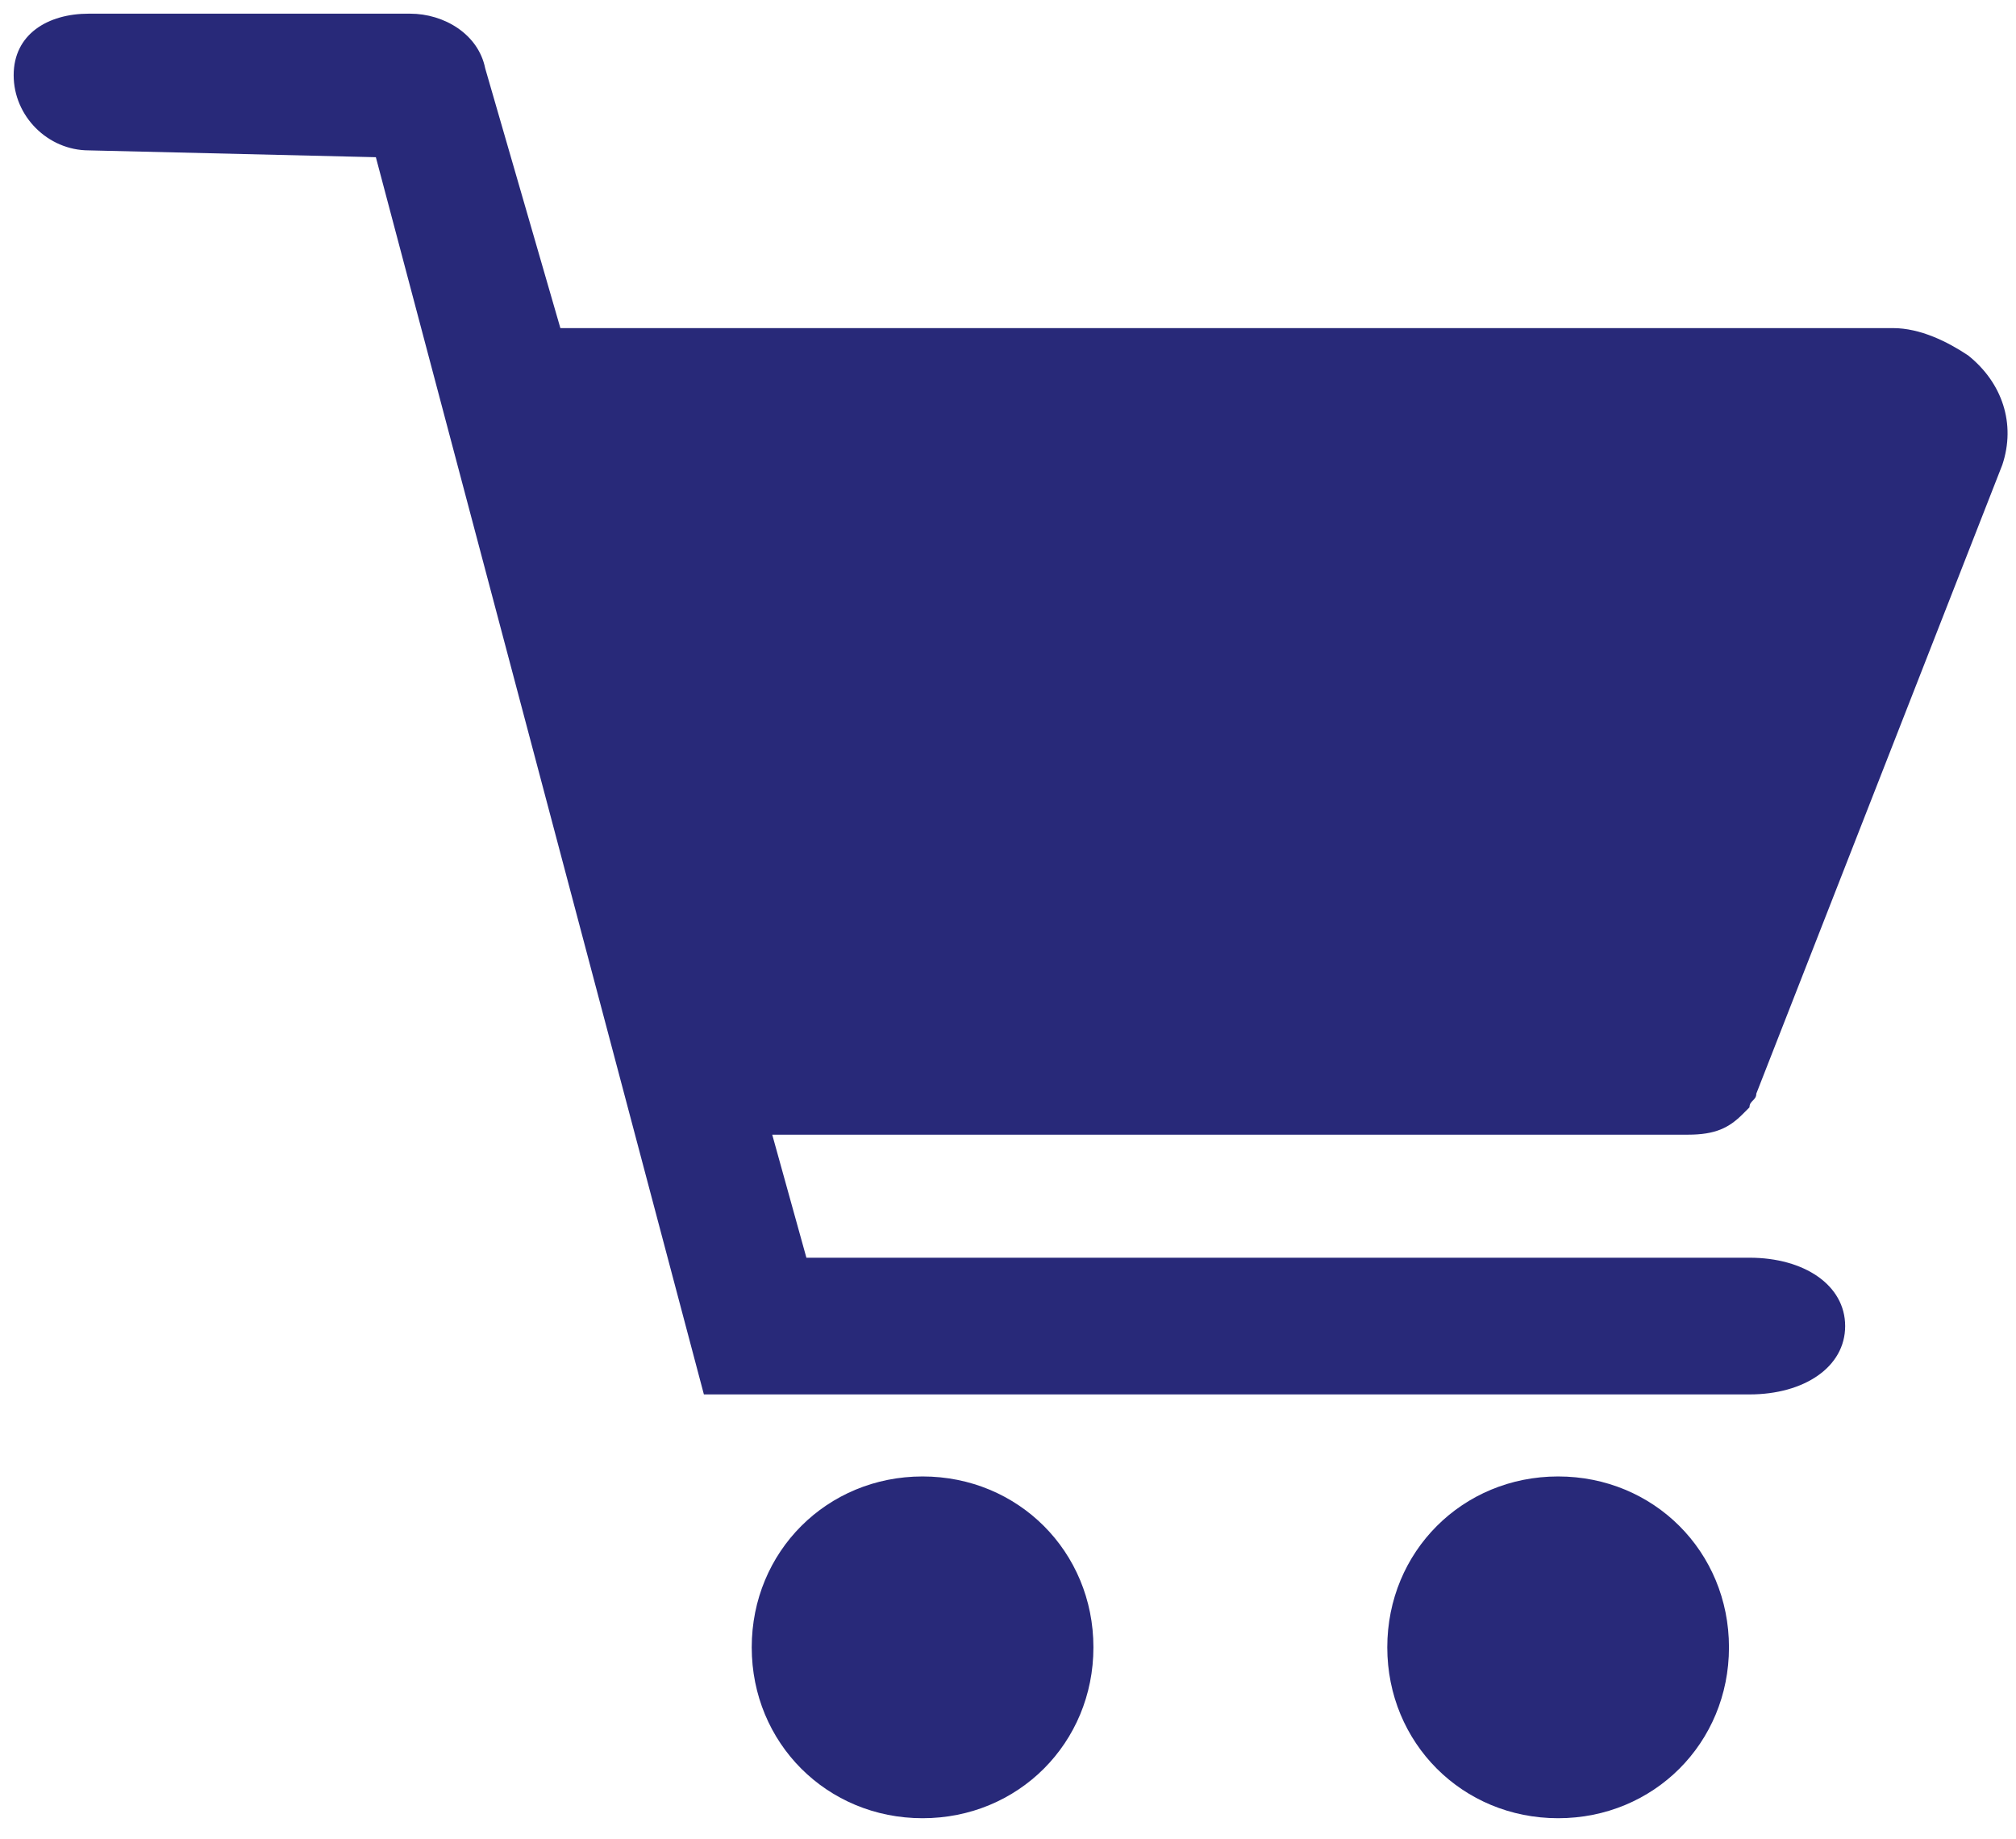
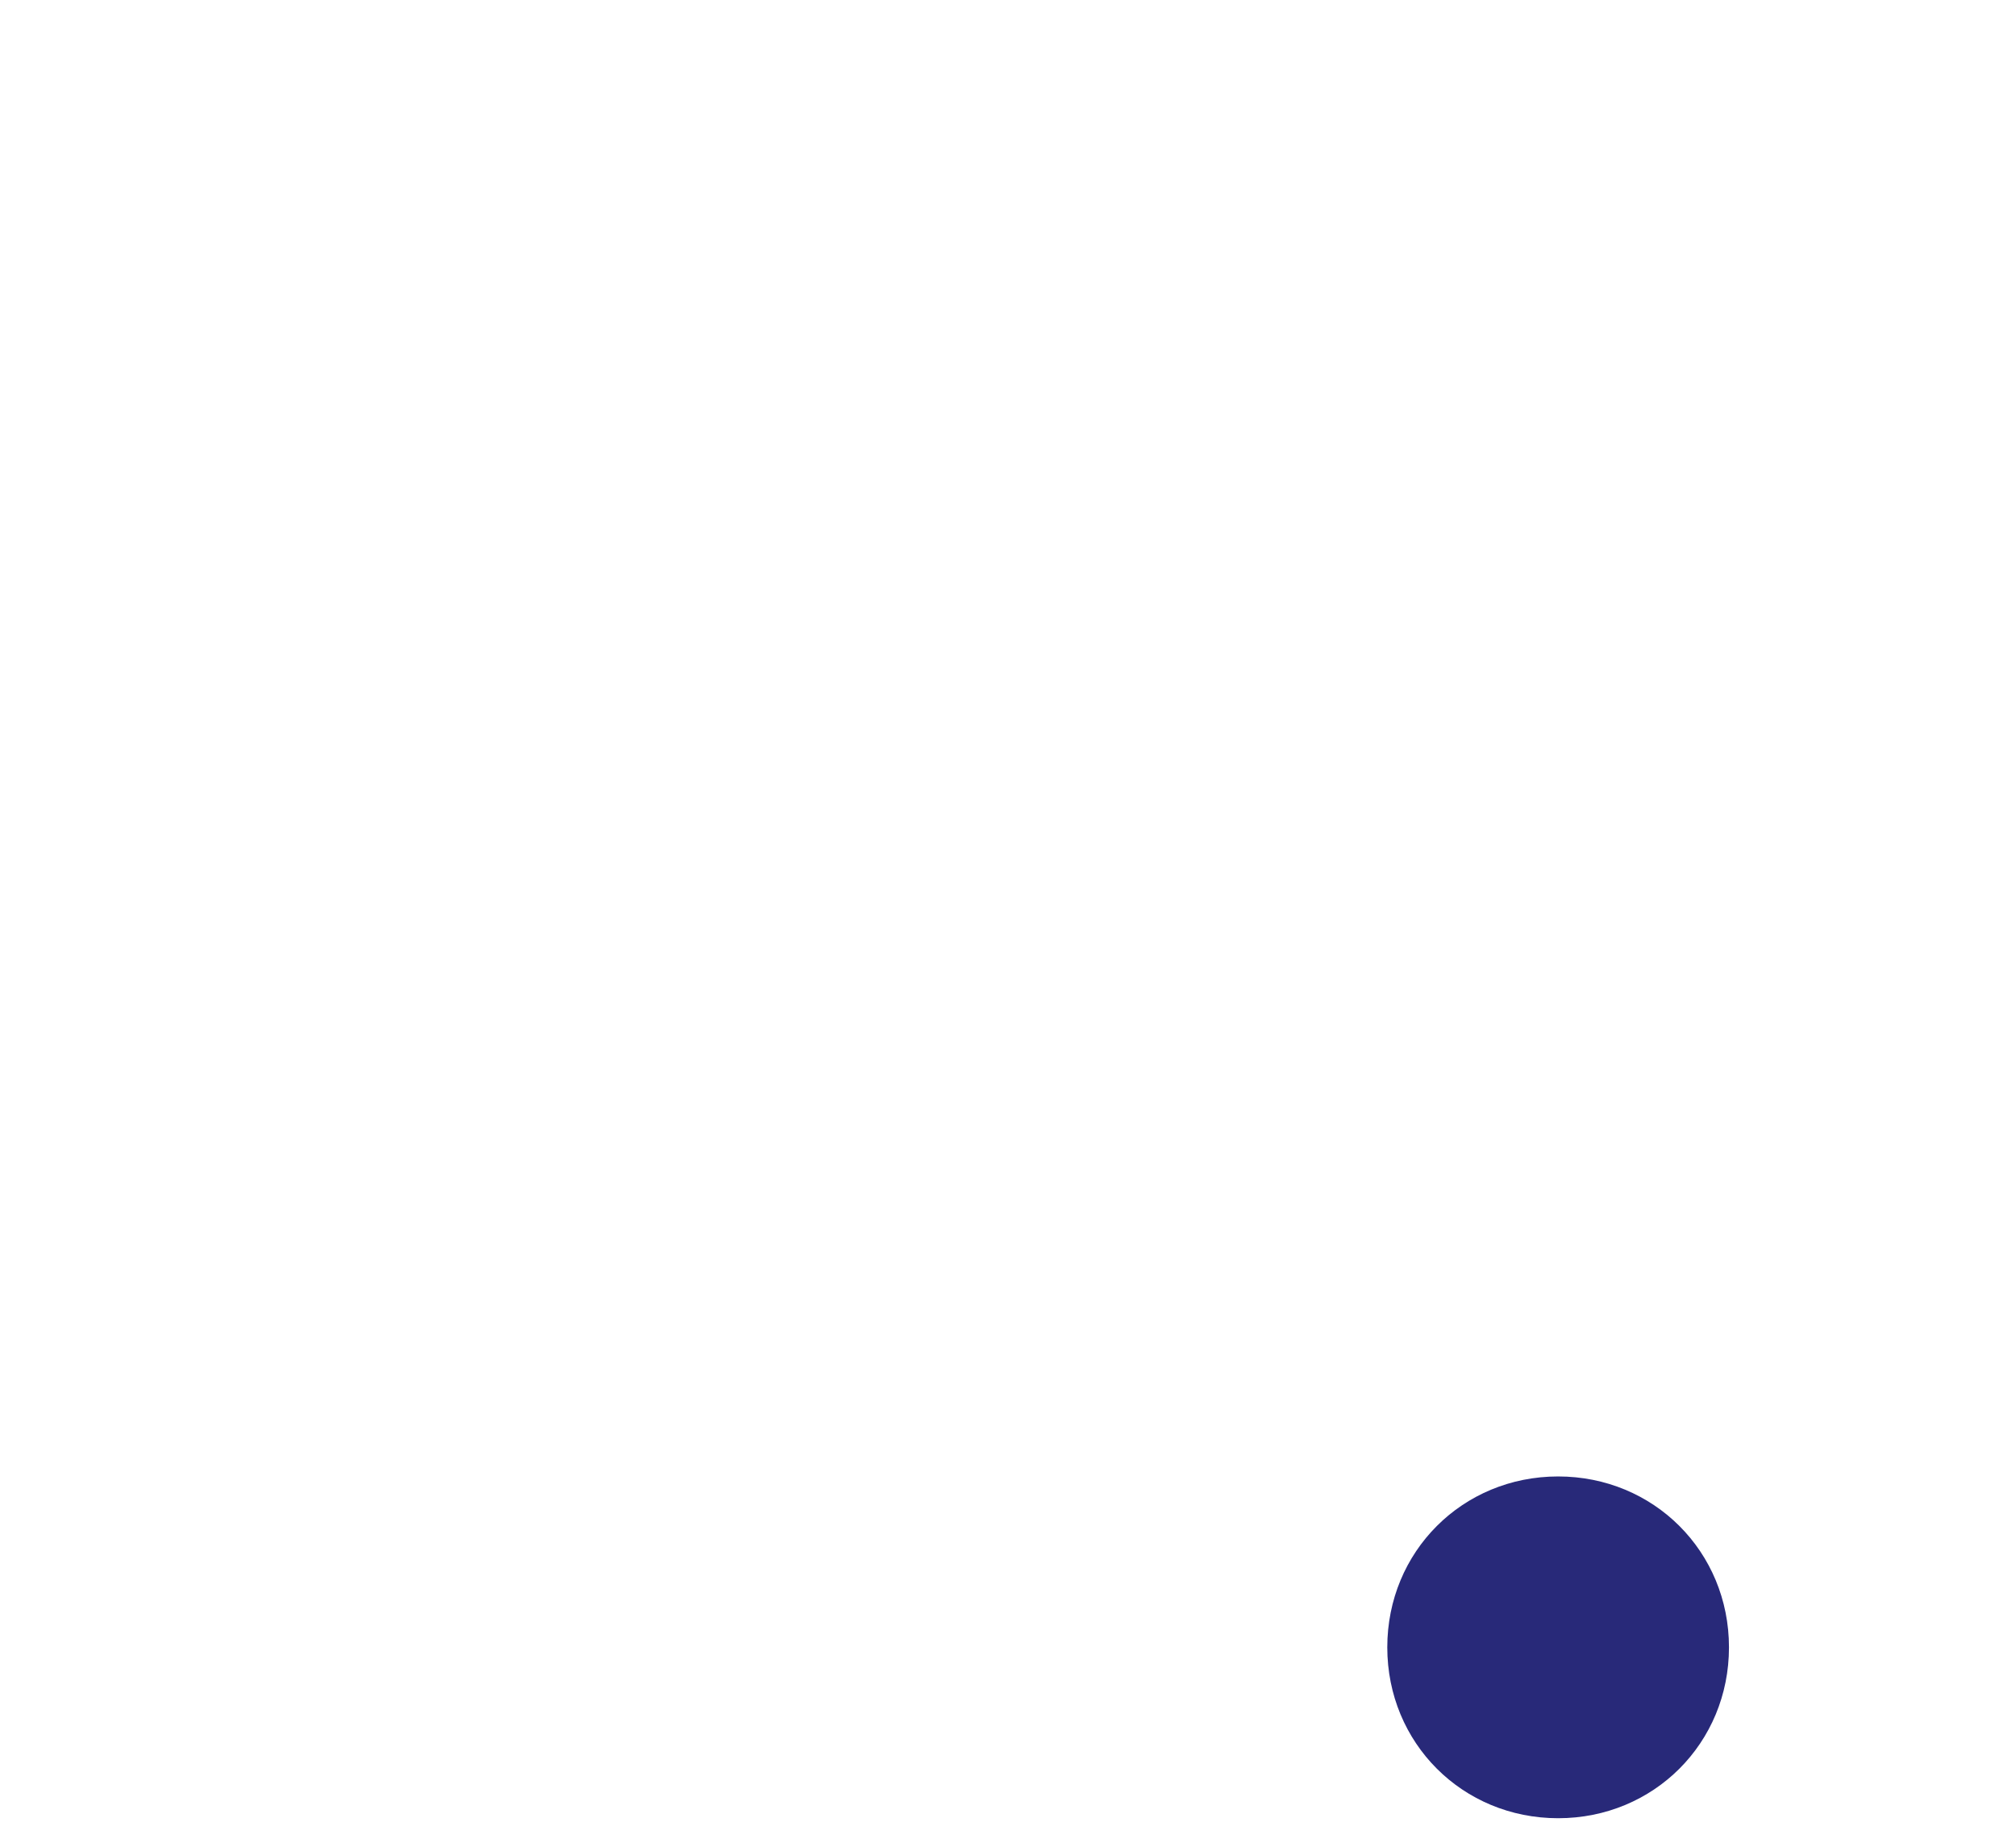
<svg xmlns="http://www.w3.org/2000/svg" version="1.1" id="Calque_1" x="0px" y="0px" viewBox="0 0 29.5 26.9" style="enable-background:new 0 0 29.5 26.9;" xml:space="preserve">
  <style type="text/css">
	.st0{fill:#282979;}
</style>
-   <path class="st0" d="M13.5,21.6c-1.4,0-2.5,1.1-2.5,2.5s1.1,2.5,2.5,2.5c1.4,0,2.5-1.1,2.5-2.5S14.9,21.6,13.5,21.6" />
  <path class="st0" d="M22.8,21.6c-1.4,0-2.5,1.1-2.5,2.5s1.1,2.5,2.5,2.5c1.4,0,2.5-1.1,2.5-2.5S24.2,21.6,22.8,21.6" />
-   <path class="st0" d="M25.5,16.3c0,0,0.1-0.1,0.1-0.1c0,0,0,0,0,0c0,0,0,0,0,0c0-0.1,0.1-0.1,0.1-0.2l3.6-9.2c0.2-0.6,0-1.2-0.5-1.6  c-0.3-0.2-0.7-0.4-1.1-0.4H8.2L7.1,1C7,0.5,6.5,0.2,6,0.2l-4.7,0c-0.6,0-1.1,0.3-1.1,0.9c0,0.6,0.5,1.1,1.1,1.1l4.2,0.1l4.8,18.1  h15.3c0.8,0,1.4-0.4,1.4-1s-0.6-1-1.4-1H11.8l-0.5-1.8h13.4C25.1,16.6,25.3,16.5,25.5,16.3" />
</svg>